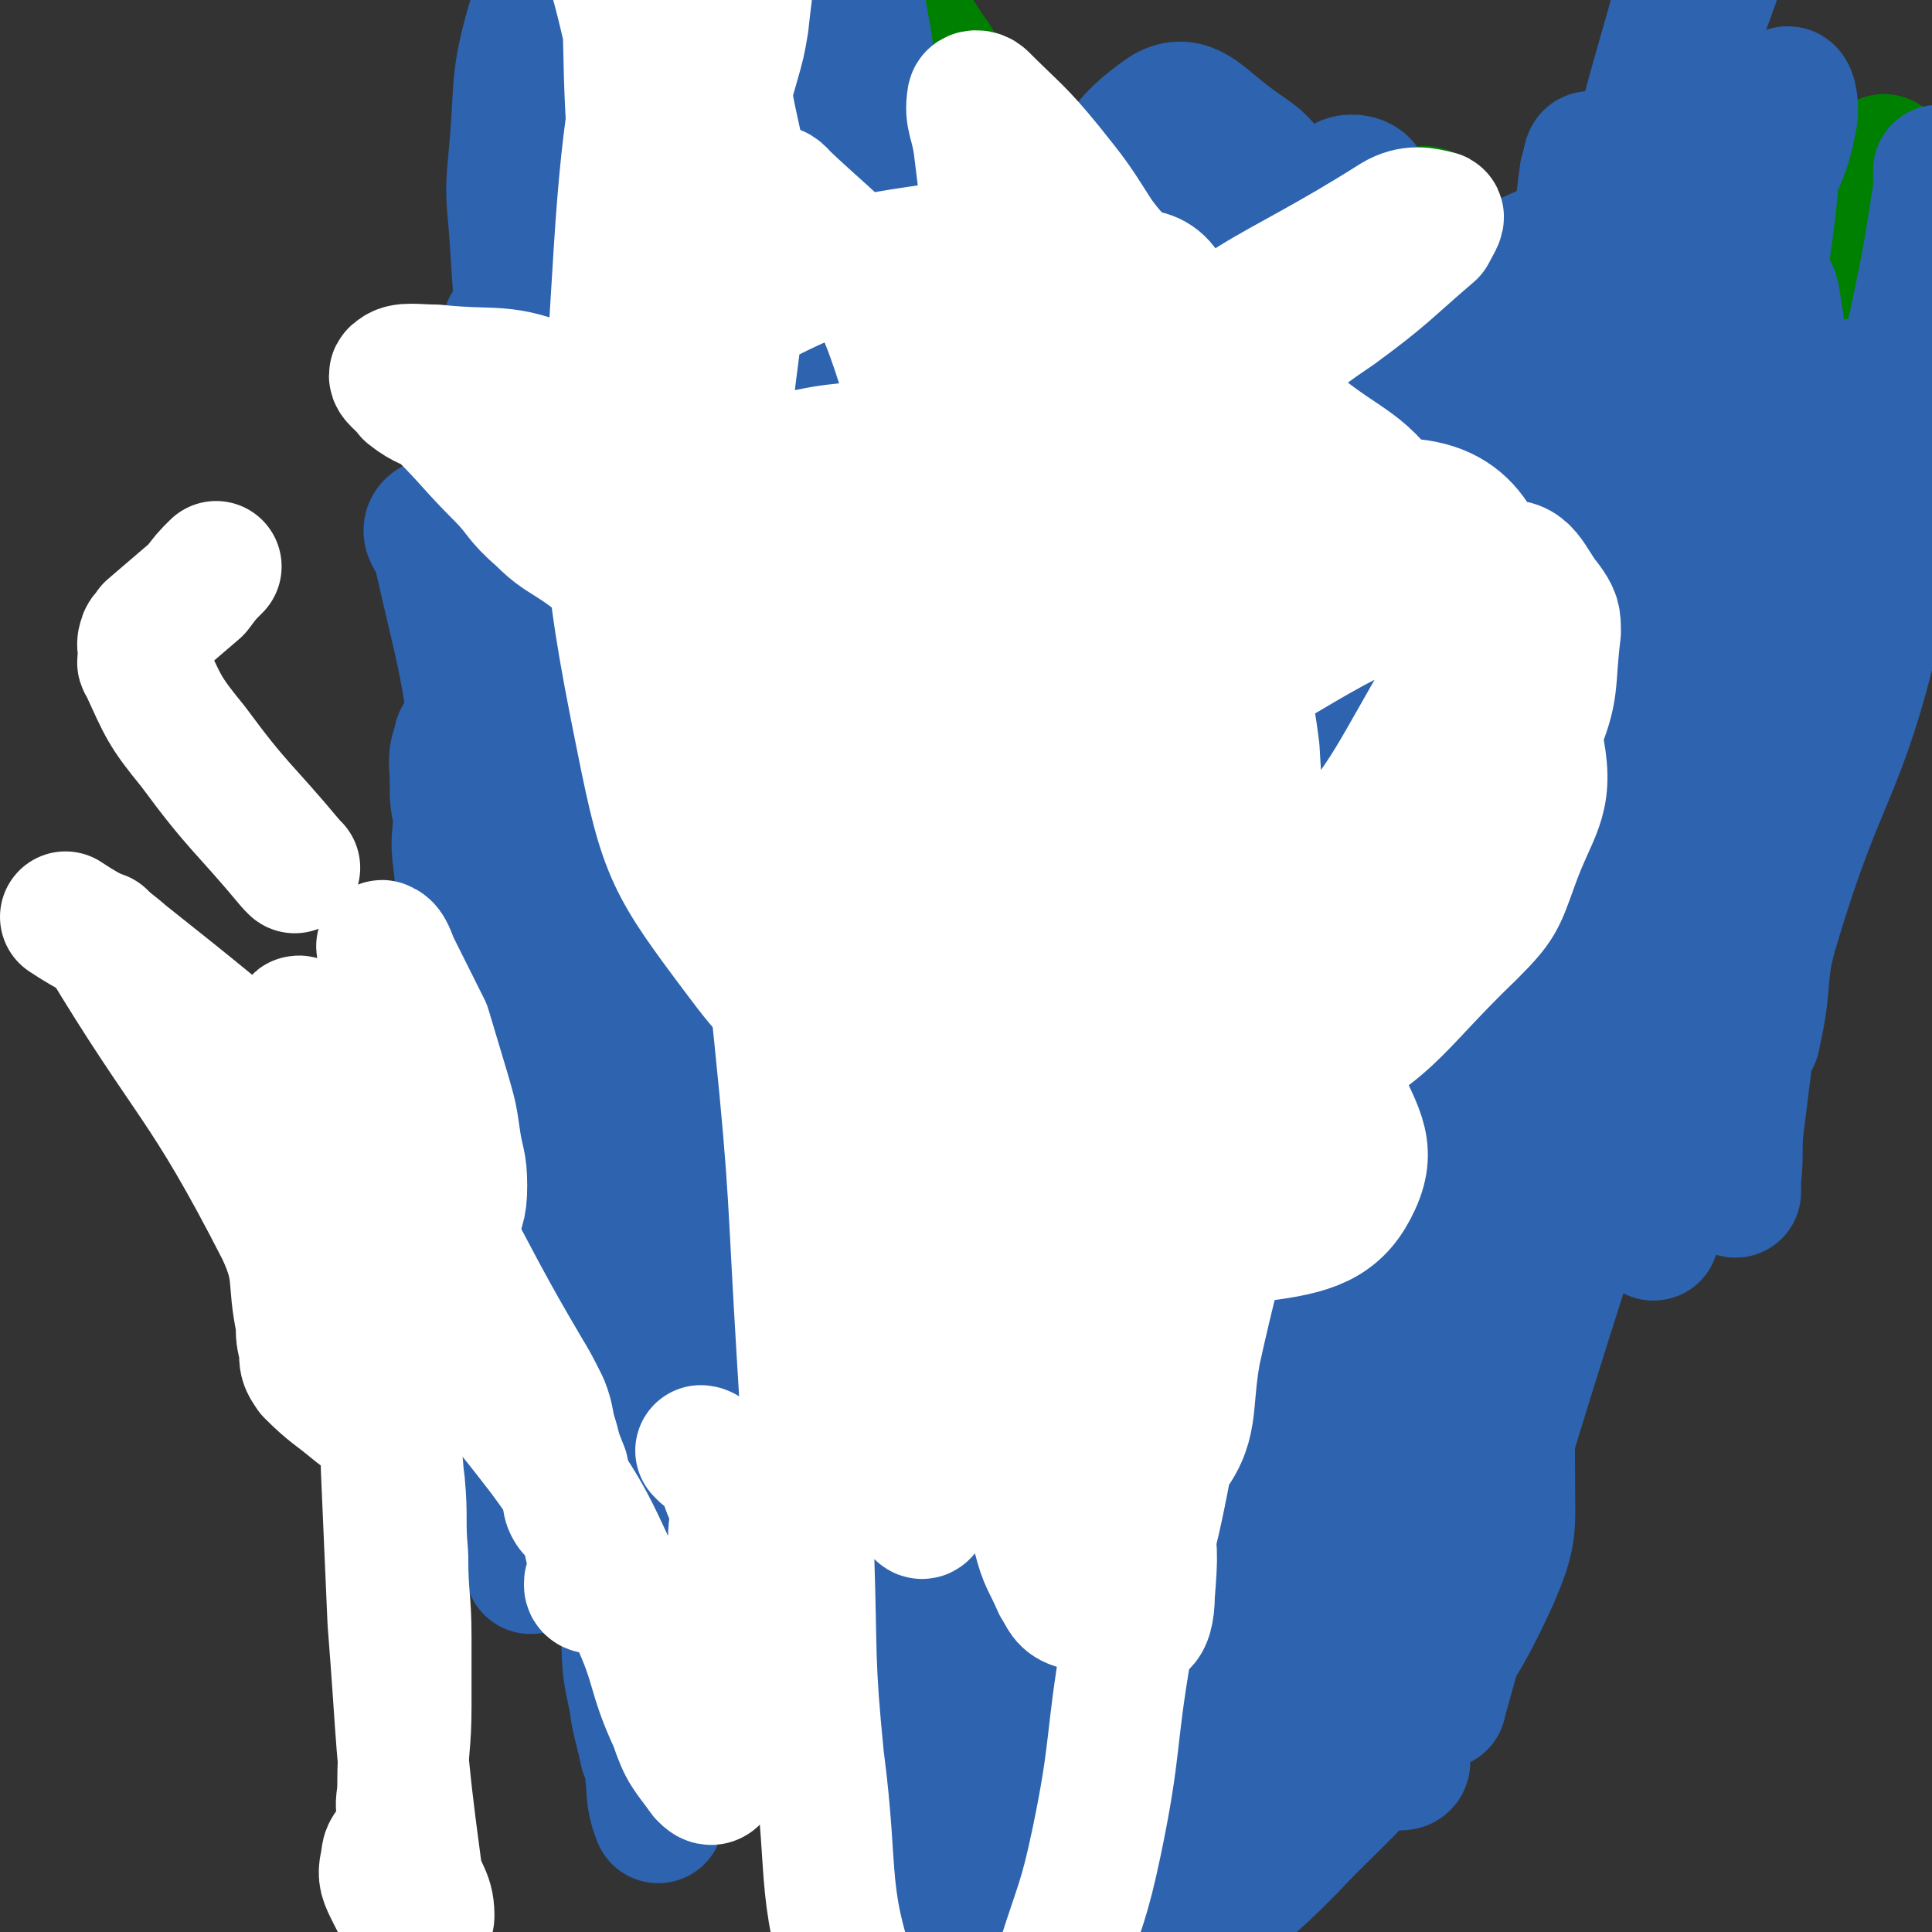
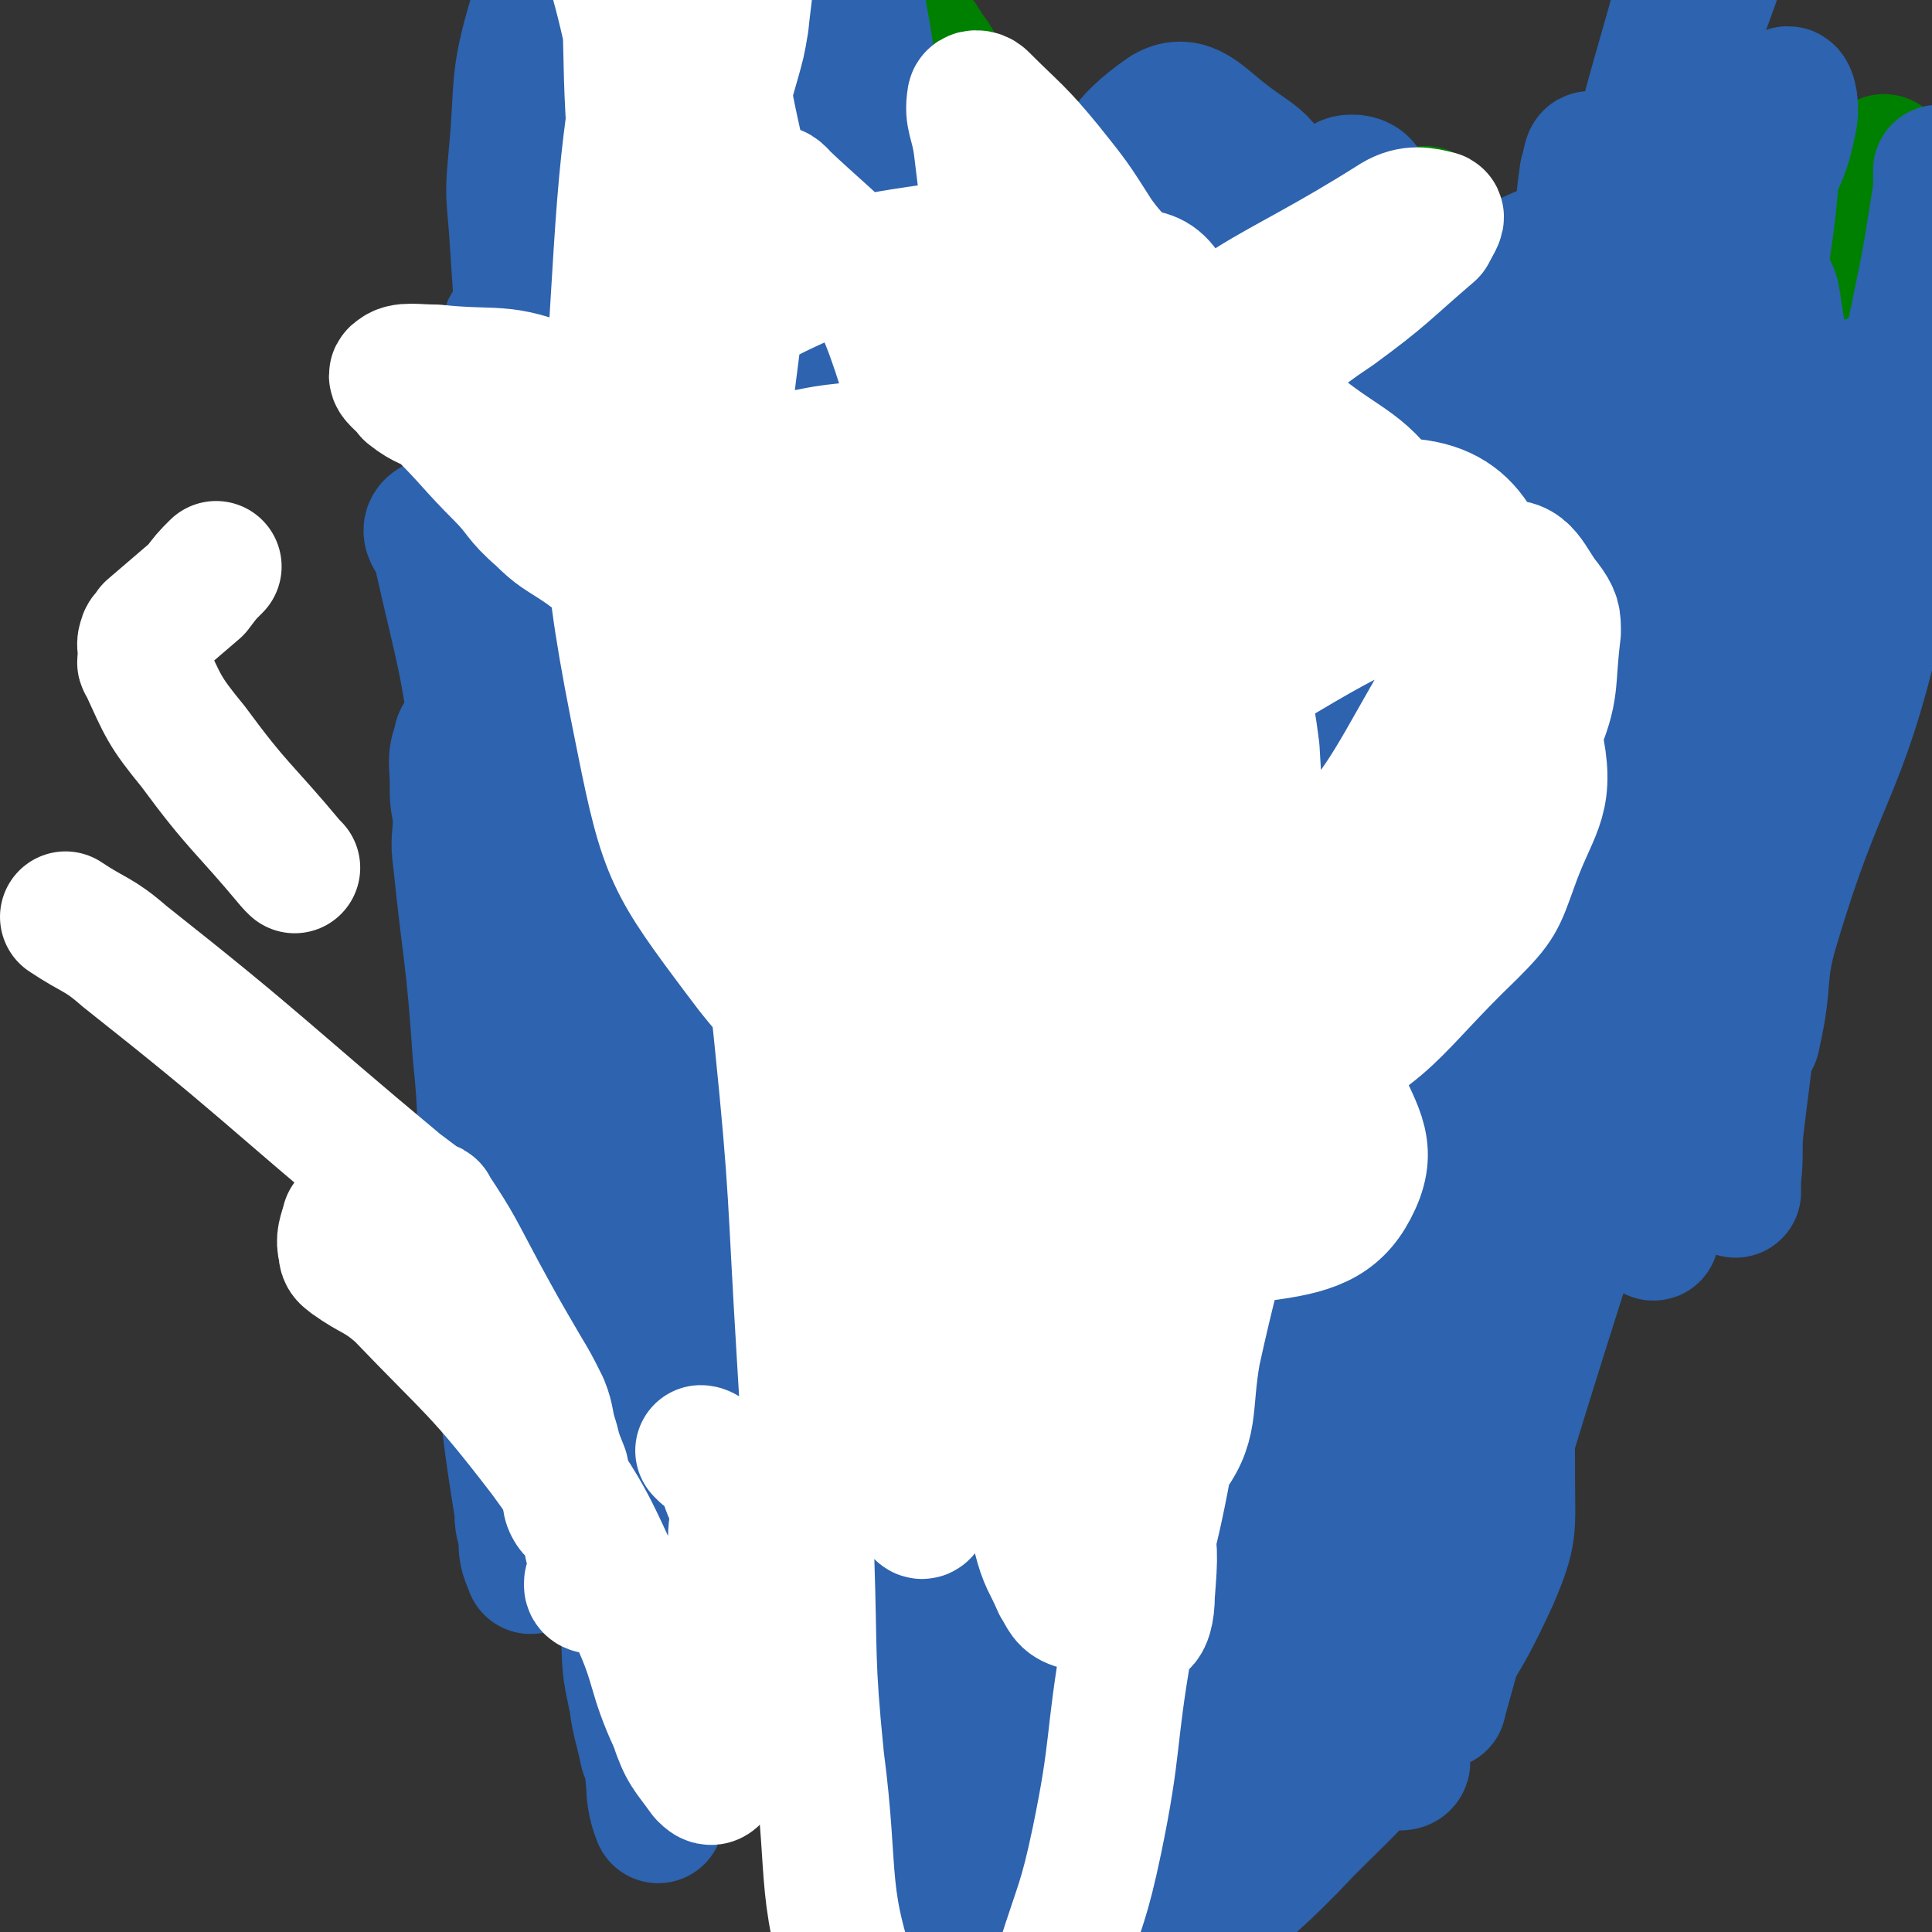
<svg xmlns="http://www.w3.org/2000/svg" viewBox="0 0 590 590" version="1.1">
  <rect x="0" y="0" width="590" height="590" fill="#333333" stroke="none" />
  <g fill="none" stroke="#008000" stroke-width="40" stroke-linecap="round" stroke-linejoin="round">
    <path d="M329,309c0,0 -1,0 -1,-1 3,-13 3,-13 7,-26 4,-15 5,-15 9,-29 4,-17 5,-17 8,-35 3,-10 3,-10 4,-21 0,-10 0,-10 -1,-20 0,-8 0,-8 -1,-16 -1,-7 -1,-7 -2,-13 -1,-4 -2,-4 -3,-7 0,-1 -1,-3 -1,-2 -1,2 -1,3 -2,7 0,8 1,8 1,16 0,20 0,20 -1,39 -1,17 -1,17 -3,34 -2,22 -2,22 -4,45 -4,28 -3,28 -7,57 -3,27 -4,27 -8,54 -1,12 -1,12 -2,25 -1,18 -2,18 -1,36 0,11 0,11 2,22 1,3 1,8 2,6 5,-21 3,-26 9,-52 12,-55 11,-56 28,-110 16,-51 21,-49 37,-100 6,-22 4,-22 6,-45 1,-5 1,-5 -1,-11 -1,-4 -1,-7 -3,-8 -1,0 -2,2 -2,4 -5,49 -4,50 -8,99 -5,47 -7,47 -11,95 -1,21 0,21 1,43 0,6 0,7 2,13 2,6 5,16 6,11 7,-22 4,-32 9,-65 10,-71 10,-71 21,-141 9,-51 12,-51 20,-102 1,-6 1,-7 -2,-13 -2,-6 -5,-15 -9,-11 -20,20 -23,28 -40,60 -19,35 -19,37 -31,73 -1,4 3,4 5,8 9,20 10,20 17,41 7,19 7,19 12,39 2,9 1,9 2,18 0,1 0,2 0,2 2,-11 0,-13 3,-26 10,-50 10,-50 22,-100 11,-47 16,-46 25,-94 3,-18 0,-19 -2,-37 -1,-4 -2,-4 -5,-6 -1,-1 -2,0 -2,1 0,9 2,9 2,18 0,53 0,53 -1,106 -1,47 -1,47 -3,94 -2,38 -2,38 -4,76 -2,19 -2,19 -4,38 -1,6 0,6 -1,11 0,4 -1,9 -1,9 0,-1 1,-6 2,-11 9,-64 10,-64 19,-128 3,-24 4,-24 6,-47 4,-28 7,-28 6,-55 0,-14 -2,-14 -7,-27 -1,-2 -3,-4 -4,-3 -2,0 -2,2 -2,5 -4,27 -3,27 -8,54 -7,45 -8,45 -15,90 -2,18 -3,18 -3,35 0,6 2,6 4,12 1,0 1,2 1,1 1,-7 1,-8 2,-16 6,-47 0,-49 13,-94 22,-75 29,-73 56,-146 3,-9 3,-9 5,-17 2,-6 3,-7 2,-13 0,-2 -2,-6 -3,-4 -18,31 -23,33 -36,70 -11,36 -7,38 -12,75 -3,17 -2,17 -4,33 -6,53 -6,53 -13,106 -1,11 -1,11 -3,23 -4,18 -6,18 -9,36 -2,10 0,12 -1,21 0,1 -1,-1 -1,-1 11,-61 9,-61 22,-121 9,-39 11,-39 22,-78 6,-18 6,-18 11,-37 1,-4 0,-4 0,-9 0,-2 0,-4 -1,-5 0,-1 -1,0 -1,1 0,10 1,10 0,19 -1,30 0,30 -2,59 -3,44 -6,44 -8,89 -1,15 0,16 2,31 1,4 1,4 2,7 0,1 0,3 0,3 1,-2 1,-4 1,-7 4,-29 1,-29 7,-58 11,-50 12,-50 26,-100 10,-36 13,-35 23,-71 1,-3 1,-3 0,-6 0,0 0,-1 -1,-1 -2,1 -3,1 -4,3 -3,5 -4,5 -6,11 -9,34 -8,34 -15,68 -6,29 -6,29 -11,58 -2,6 -2,6 -2,12 1,6 1,6 3,12 0,0 1,1 1,0 0,-4 -1,-5 0,-10 3,-16 3,-16 7,-32 9,-36 10,-36 19,-72 3,-10 3,-10 5,-21 0,-3 0,-3 1,-7 0,0 0,-1 0,-1 1,0 2,0 3,2 0,2 -1,2 -2,4 -4,9 -6,8 -10,17 -3,8 -3,8 -4,17 -1,6 0,6 0,12 0,4 1,9 2,8 1,-1 1,-5 3,-11 4,-13 5,-13 9,-27 9,-31 10,-31 18,-63 4,-14 4,-15 6,-30 1,-5 0,-9 0,-10 0,-1 0,3 -1,5 -2,3 -3,3 -5,5 -2,4 -2,4 -4,8 -2,3 -2,3 -5,7 -2,5 -3,5 -4,10 -2,7 -2,7 -3,15 -1,10 -1,10 -3,20 -2,12 -4,12 -6,23 -1,8 -1,9 -1,17 -1,5 -1,5 -1,11 0,4 0,4 1,7 0,2 1,2 1,4 0,1 0,3 0,3 2,-1 3,-3 4,-6 2,-3 1,-3 2,-6 3,-8 2,-8 5,-16 3,-9 4,-8 7,-17 2,-6 2,-6 3,-13 2,-8 3,-8 4,-16 0,-5 0,-5 0,-11 0,-4 0,-4 0,-9 0,-3 -1,-3 -1,-5 0,-3 0,-3 0,-5 0,-1 0,-2 0,-2 -1,1 -1,2 -2,4 -1,3 -2,3 -3,6 -2,4 -1,5 -3,9 -3,6 -4,5 -7,11 -3,7 -3,7 -5,14 -2,7 -3,7 -4,13 -1,6 0,6 -1,12 -2,6 -3,5 -3,11 0,3 1,3 1,7 0,2 0,2 0,5 0,1 0,2 0,1 3,-3 4,-4 6,-9 8,-19 7,-20 14,-39 6,-19 5,-20 13,-38 7,-17 9,-17 18,-32 4,-6 5,-5 8,-11 3,-4 2,-5 4,-10 2,-3 1,-3 3,-5 0,-1 1,-3 0,-2 -3,7 -4,8 -7,16 -12,24 -14,23 -23,48 -8,27 -6,27 -11,55 -3,13 -4,13 -6,26 -2,12 -1,12 -3,25 -2,17 -3,17 -5,34 -1,6 0,7 0,13 0,0 0,-1 0,-1 0,-4 0,-4 0,-9 2,-7 2,-7 4,-15 4,-24 4,-24 9,-48 4,-21 6,-21 9,-43 2,-13 1,-14 0,-27 0,-2 -1,-4 -1,-4 -1,1 0,3 -1,5 -1,6 -2,6 -4,11 -6,18 -6,18 -12,37 -7,21 -8,21 -14,42 -5,17 -4,17 -8,34 0,2 0,4 0,4 0,-2 1,-4 1,-8 5,-31 4,-31 9,-61 4,-18 6,-18 9,-36 1,-10 1,-10 0,-20 0,-2 -1,-5 -1,-4 -2,3 -2,6 -4,13 -3,7 -3,6 -5,14 -21,60 -20,61 -41,121 -14,38 -15,37 -28,74 -12,31 -12,33 -22,62 0,1 1,-2 1,-2 1,0 0,1 0,3 0,1 0,2 0,2 0,-2 0,-3 0,-5 2,-26 1,-26 5,-51 10,-53 15,-53 22,-106 3,-18 2,-19 -2,-36 -1,-7 -3,-8 -8,-13 0,-1 -2,-1 -2,0 -2,2 -1,3 -2,6 0,4 0,4 -1,8 -1,22 1,22 -3,44 -9,61 -11,61 -21,121 -5,29 -6,29 -7,57 -1,9 2,16 4,18 1,1 1,-6 2,-11 1,-14 0,-14 1,-28 2,-22 2,-22 6,-44 3,-23 4,-23 9,-45 4,-22 4,-22 8,-45 4,-21 5,-21 8,-43 2,-11 2,-11 3,-22 0,-16 2,-17 -1,-33 -3,-11 -4,-12 -11,-22 -2,-3 -5,-4 -8,-2 -3,2 -3,4 -5,9 -8,32 -7,32 -15,65 -8,38 -7,39 -17,77 -6,25 -7,25 -14,51 -8,24 -8,24 -16,48 -2,7 -3,7 -4,14 -4,15 -3,16 -5,32 -1,5 0,11 -1,10 0,0 -1,-6 -2,-13 -2,-13 -2,-13 -2,-26 -2,-44 0,-44 -2,-87 -3,-48 -2,-49 -8,-96 -1,-9 -3,-9 -7,-17 -3,-5 -3,-6 -7,-9 -3,-2 -6,-2 -9,0 -3,3 -2,5 -2,10 2,22 4,22 6,44 3,33 2,33 4,66 3,26 3,26 6,53 0,9 0,13 1,17 1,2 1,-3 1,-6 2,-41 -1,-41 2,-82 6,-69 7,-69 16,-137 1,-14 2,-14 4,-27 1,-7 2,-7 1,-14 0,-7 -1,-11 -3,-15 0,-1 1,2 0,4 -33,149 -34,149 -66,298 -2,5 -2,6 0,11 1,4 1,6 5,8 2,2 3,1 5,0 4,-2 6,-1 8,-4 5,-10 5,-12 8,-23 7,-37 5,-38 12,-75 9,-43 10,-43 21,-85 7,-31 10,-31 15,-61 1,-5 -2,-5 -4,-10 -3,-11 -2,-15 -8,-21 -1,-2 -4,1 -5,4 -2,4 -2,4 -2,9 2,26 3,26 5,53 2,31 1,31 3,62 1,19 0,19 3,37 1,12 3,17 6,23 1,2 1,-3 0,-7 0,-4 -2,-4 -2,-8 -1,-25 -1,-25 0,-51 0,-34 2,-34 3,-69 2,-30 3,-30 3,-60 0,-5 0,-5 -2,-9 -1,-3 -3,-6 -5,-5 -1,1 0,4 -1,8 0,3 0,3 0,6 0,5 1,5 0,10 0,20 -1,20 -2,40 0,15 0,15 0,30 1,8 0,12 1,16 1,1 2,-2 2,-5 1,-23 0,-23 0,-46 1,-33 3,-33 3,-65 0,-31 1,-31 -3,-61 -1,-4 -3,-3 -6,-6 -1,0 -1,-1 -1,-1 -1,3 0,4 0,7 2,19 2,19 4,37 2,18 3,18 5,35 3,23 4,23 5,47 2,36 -1,36 -1,73 0,12 1,12 2,24 0,2 0,2 0,4 1,2 1,5 2,4 2,-5 3,-7 3,-14 3,-20 1,-21 3,-41 2,-31 4,-31 5,-61 1,-32 2,-33 -1,-65 -1,-8 -2,-8 -6,-16 0,-1 -2,-1 -2,-1 -1,4 -1,5 -1,10 1,14 2,14 2,27 1,22 0,22 1,44 0,35 1,35 2,71 1,15 0,15 0,30 0,6 1,6 0,11 0,5 0,5 -1,10 0,0 0,2 0,1 1,-13 0,-14 1,-29 2,-24 5,-24 6,-49 1,-20 1,-20 -1,-40 -2,-11 -4,-16 -7,-21 0,-2 1,3 1,6 1,3 0,3 2,6 4,9 4,9 8,18 6,11 6,11 12,23 5,9 4,9 9,19 2,5 1,5 3,10 " />
    <path d="M440,357c0,0 -1,0 -1,-1 -4,-8 -4,-8 -7,-17 -3,-8 -2,-8 -5,-17 -2,-10 -2,-10 -4,-20 -3,-13 -3,-13 -7,-25 -1,-4 -2,-4 -3,-7 -3,-3 -2,-4 -5,-6 -2,-1 -3,-1 -5,-1 -5,0 -5,-1 -9,1 -6,2 -7,2 -11,7 -11,13 -11,13 -19,28 -9,18 -10,18 -16,38 -7,22 -6,23 -11,46 -3,13 -3,13 -6,27 -9,39 -7,40 -19,77 -3,13 -3,16 -11,25 -4,4 -9,5 -12,1 -13,-18 -13,-22 -21,-46 -8,-27 -7,-28 -10,-56 -7,-75 -5,-75 -10,-151 -1,-21 2,-22 -2,-43 -4,-23 -3,-25 -13,-45 -4,-7 -8,-6 -15,-9 -2,-1 -5,-1 -4,1 2,12 5,13 8,27 10,33 15,32 18,66 7,72 4,73 4,147 0,12 -2,12 -4,25 -1,7 -1,7 -2,15 -1,11 -4,17 -1,21 2,3 7,-2 10,-7 13,-27 14,-28 22,-57 25,-86 22,-87 45,-173 12,-48 18,-48 25,-96 4,-24 1,-25 -4,-49 -1,-7 -3,-7 -8,-11 -7,-5 -9,-6 -16,-7 -2,0 -3,2 -3,5 1,13 3,13 6,26 5,36 9,36 10,73 2,78 0,79 -5,157 -2,22 -3,22 -8,43 -5,22 -7,23 -12,43 0,1 2,0 3,-1 9,-21 13,-20 17,-43 8,-49 8,-50 8,-100 0,-78 -1,-78 -9,-155 -3,-22 -5,-22 -11,-43 -8,-22 -9,-21 -18,-42 -2,-7 -2,-8 -6,-13 -2,-4 -5,-7 -6,-6 -1,0 2,4 3,8 10,31 10,31 20,62 8,26 9,26 16,53 4,16 4,16 5,33 3,28 3,28 3,56 0,29 0,29 -3,58 0,6 -1,12 -3,12 -2,-1 -3,-7 -5,-15 -3,-23 -2,-23 -5,-47 -3,-30 -3,-30 -7,-61 -4,-33 -3,-33 -8,-66 0,-2 0,-3 -1,-4 0,0 -1,1 0,1 1,9 1,9 2,18 8,36 10,36 15,72 6,36 5,36 7,72 2,30 0,30 0,60 0,10 0,10 0,19 1,12 0,12 1,24 0,2 1,5 2,3 2,-15 3,-18 4,-36 3,-30 5,-30 3,-60 -2,-48 -3,-49 -12,-97 -3,-16 -5,-16 -11,-31 -2,-6 -4,-9 -6,-10 -1,-1 -1,2 -1,5 1,11 2,11 3,22 5,40 8,39 11,79 3,39 2,39 0,78 -1,17 -2,17 -6,34 -3,13 -3,13 -7,26 -3,13 -5,28 -7,27 -2,-1 -3,-16 -1,-31 8,-52 11,-51 20,-103 13,-83 17,-84 24,-167 1,-11 -2,-12 -7,-21 -4,-5 -7,-9 -11,-8 -3,1 -3,5 -4,11 -2,21 -3,21 -2,42 0,49 4,49 4,97 1,28 -1,28 -4,56 -2,16 -3,16 -5,33 0,5 -1,5 -1,9 1,2 2,5 2,4 2,-4 2,-7 3,-15 2,-26 4,-26 2,-52 -3,-27 -5,-27 -12,-53 -8,-28 -9,-27 -18,-55 -1,-4 -3,-8 -3,-7 0,0 1,4 2,9 1,7 1,7 2,14 4,21 5,21 9,42 3,17 3,17 6,34 1,11 1,11 3,21 1,8 0,12 1,16 1,1 3,-3 3,-5 -1,-12 -3,-12 -5,-24 -5,-26 -4,-26 -10,-52 -6,-29 -6,-29 -14,-58 -3,-15 -3,-16 -7,-29 -1,-1 -1,1 -1,1 -1,5 -2,5 -1,9 0,30 2,30 2,59 1,42 -1,42 -1,84 0,43 -1,43 0,85 0,5 0,5 1,9 1,1 2,3 3,2 3,-2 5,-3 5,-8 -3,-29 -5,-30 -10,-60 -7,-38 -10,-38 -13,-76 -3,-30 0,-30 1,-60 0,-12 0,-12 1,-23 1,-9 0,-11 2,-19 0,-1 0,1 1,2 1,7 0,7 1,13 1,18 1,18 2,35 1,45 -1,45 0,90 0,11 0,11 2,23 0,3 0,6 1,6 1,0 1,-3 2,-7 0,-5 0,-5 0,-10 0,-12 0,-12 0,-24 0,-37 0,-37 0,-73 -1,-32 0,-32 -2,-64 -1,-19 -3,-18 -5,-37 0,-3 -1,-6 0,-5 0,1 1,4 2,9 1,5 1,5 3,10 1,6 2,6 2,13 4,27 3,27 5,54 2,23 1,23 3,47 1,15 2,19 4,30 0,2 1,-2 1,-4 0,-5 -1,-5 -1,-9 -1,-35 -2,-35 -1,-71 1,-39 3,-39 5,-78 1,-13 2,-13 1,-27 -2,-14 -2,-15 -6,-29 -1,-1 -3,-3 -3,-2 -2,7 -2,9 -1,18 1,23 1,23 4,47 2,26 3,26 5,52 2,38 2,38 2,76 0,18 -1,18 -2,36 -1,10 -1,10 -1,21 -1,1 0,3 0,2 -1,-6 -2,-8 -2,-17 0,-41 5,-41 2,-81 -4,-43 -7,-44 -17,-86 -2,-7 -4,-7 -8,-12 -3,-5 -4,-5 -7,-8 -1,0 -1,0 -1,0 3,8 4,8 6,15 4,13 4,13 5,26 3,20 1,20 3,39 1,30 2,30 4,59 0,14 0,15 1,29 0,16 1,16 0,32 -1,4 -1,6 -3,7 -1,1 -3,-2 -3,-5 -9,-33 -7,-34 -15,-67 -4,-17 -4,-17 -9,-34 -2,-7 -2,-7 -6,-14 -3,-4 -5,-7 -7,-8 -2,0 -3,3 -2,7 9,27 11,27 22,54 8,20 10,19 16,40 7,26 4,26 8,53 1,9 1,9 3,18 0,1 0,3 0,2 1,-10 1,-11 1,-23 0,-21 0,-21 -2,-41 -3,-23 -3,-23 -8,-46 -5,-23 -4,-23 -10,-47 -1,-4 -3,-8 -4,-7 -1,1 -1,5 0,11 2,17 3,17 6,34 3,18 2,18 7,37 3,11 5,18 8,22 1,2 -1,-5 -1,-10 -2,-13 -2,-13 -4,-27 -5,-33 -2,-33 -10,-65 -6,-23 -7,-23 -18,-44 -4,-9 -5,-9 -11,-17 -1,-1 -2,-2 -2,-2 0,1 0,3 1,5 2,8 2,7 5,15 4,11 3,12 8,23 7,20 7,20 14,39 3,8 3,9 5,17 0,2 0,5 0,4 -2,-3 -3,-5 -5,-11 -2,-14 0,-15 -3,-29 -2,-14 -1,-15 -6,-29 -2,-8 -4,-8 -8,-16 0,-1 -1,-1 -1,-1 1,7 2,8 4,15 3,9 3,9 5,18 4,13 4,13 7,26 3,11 3,11 6,22 0,1 1,2 1,2 2,-5 2,-6 3,-12 1,-15 2,-16 0,-31 -4,-27 -5,-28 -13,-54 -2,-6 -5,-10 -7,-10 -1,-1 0,4 0,8 2,14 2,14 5,28 5,18 6,18 10,36 4,13 4,13 7,27 2,9 2,10 3,19 0,1 -2,0 -2,-1 -4,-14 -3,-15 -6,-30 -6,-31 -4,-31 -11,-62 -6,-22 -6,-22 -15,-42 -5,-9 -7,-9 -13,-16 -1,-1 -2,0 -2,2 0,6 0,6 2,13 4,22 3,22 9,44 8,34 10,34 20,68 5,21 6,21 11,42 2,10 1,11 2,21 0,2 0,4 0,4 -1,1 -2,0 -2,-1 -6,-30 -3,-31 -10,-61 -4,-21 -6,-21 -12,-40 -2,-5 -1,-5 -4,-10 -2,-3 -4,-7 -4,-6 -1,1 0,6 1,11 5,21 6,20 11,41 13,57 16,57 26,115 8,48 5,49 10,98 4,50 3,50 8,101 1,12 2,12 3,25 3,17 3,17 6,34 4,20 3,21 9,40 3,8 5,12 8,14 2,1 3,-4 3,-8 3,-26 6,-26 3,-52 -5,-60 -4,-62 -19,-119 -5,-22 -9,-22 -22,-40 -6,-9 -9,-7 -17,-13 -2,-1 -3,-2 -3,-1 -1,1 0,3 1,6 3,7 3,7 7,14 8,16 10,15 17,32 11,27 8,29 20,56 2,6 5,13 9,10 8,-6 12,-13 14,-29 7,-43 8,-44 4,-88 -4,-48 -4,-50 -20,-96 -11,-31 -15,-31 -35,-56 -10,-13 -13,-12 -26,-21 -5,-3 -7,-4 -12,-2 -30,11 -36,8 -58,29 -14,13 -10,19 -13,39 -2,14 -1,15 3,30 10,48 9,48 26,95 12,35 13,35 31,68 8,15 9,15 21,27 22,23 20,31 46,42 16,7 21,3 37,-5 20,-10 26,-12 33,-32 14,-38 12,-44 8,-86 -3,-25 -6,-28 -21,-49 -11,-14 -14,-13 -29,-21 -6,-3 -11,-7 -14,-2 -6,9 -4,15 -3,30 4,29 4,30 13,57 9,27 9,29 24,51 8,10 14,14 22,14 6,-1 5,-9 6,-17 6,-60 10,-61 8,-120 -1,-41 -4,-42 -15,-82 -2,-10 -5,-9 -11,-18 -14,-17 -12,-20 -29,-32 -9,-7 -12,-4 -23,-4 -4,0 -8,0 -7,4 1,17 4,19 10,37 8,27 8,27 18,53 10,28 8,29 21,55 11,21 11,23 27,40 5,6 9,9 14,6 9,-6 12,-12 13,-26 0,-23 -2,-25 -11,-48 -9,-27 -11,-27 -26,-51 -6,-11 -7,-10 -16,-18 -8,-7 -8,-7 -17,-12 -16,-9 -15,-12 -32,-16 -15,-4 -20,-5 -31,1 -7,4 -7,9 -6,19 0,24 3,24 7,48 3,15 4,15 6,29 2,6 2,7 3,13 0,3 -1,8 -2,6 -3,-3 -5,-7 -6,-16 -4,-32 0,-32 -3,-65 -5,-47 -4,-48 -12,-94 -2,-9 -3,-9 -8,-16 -2,-4 -3,-6 -7,-6 -3,-1 -5,0 -5,3 -2,34 -1,35 2,70 2,34 2,34 8,66 5,26 9,25 14,50 4,17 3,17 6,34 1,11 1,11 3,22 0,1 0,2 0,2 -3,-21 -3,-23 -6,-45 -5,-38 -5,-38 -10,-75 -5,-35 -4,-36 -11,-71 -4,-17 -4,-18 -11,-34 -2,-5 -3,-4 -7,-8 -1,-3 -2,-7 -2,-6 0,3 0,7 1,13 3,27 3,27 7,53 4,33 4,33 9,66 2,14 3,14 6,27 5,35 6,35 11,71 1,9 0,9 1,18 0,1 0,3 0,2 -4,-15 -5,-17 -8,-35 -8,-51 -9,-51 -15,-102 -5,-48 -2,-49 -7,-97 0,-4 -2,-3 -4,-6 0,-2 -1,-4 -1,-4 0,1 0,3 1,6 2,10 3,10 4,20 4,28 1,28 6,56 7,45 9,44 18,88 5,31 5,31 10,62 2,16 2,16 5,31 0,3 0,4 1,6 1,0 2,0 2,-1 1,-6 1,-7 1,-13 -4,-46 -4,-46 -10,-91 -3,-28 -2,-28 -7,-56 -2,-11 -2,-11 -6,-23 -3,-7 -5,-11 -7,-14 0,-2 1,2 2,5 1,3 2,3 2,6 0,8 0,8 0,17 -1,17 -1,17 -1,34 0,41 1,41 1,82 0,12 -1,12 -1,23 0,2 -1,4 0,3 0,-3 2,-5 2,-10 -7,-55 -10,-55 -18,-111 -5,-39 -2,-40 -9,-78 -3,-15 -5,-15 -11,-28 -1,-3 -1,-3 -3,-6 -1,0 -3,-2 -3,-1 -1,3 0,5 1,9 4,33 3,33 8,67 5,33 6,33 11,67 4,28 3,28 7,57 2,14 2,14 6,29 9,35 8,36 20,70 1,3 3,2 6,3 1,0 2,-1 1,-2 0,-11 -1,-11 -3,-22 -15,-66 -17,-66 -31,-132 -9,-45 -6,-46 -16,-91 -5,-20 -6,-20 -15,-38 -2,-4 -2,-4 -6,-6 -2,-1 -4,-3 -5,-1 -2,5 -2,7 -1,13 6,61 7,61 15,122 6,50 2,51 13,100 6,24 7,24 19,46 3,5 4,5 9,7 5,2 8,3 12,0 3,-2 2,-5 1,-10 -6,-57 -10,-57 -16,-114 -3,-35 -4,-35 -3,-70 2,-69 3,-69 9,-138 1,-12 4,-16 5,-24 0,-2 -3,2 -3,4 1,28 1,28 3,56 4,49 4,49 9,98 5,47 7,46 11,93 4,56 2,56 5,112 0,12 0,12 2,25 0,4 -1,8 1,8 1,0 4,-4 5,-9 4,-20 5,-21 6,-42 0,-23 -1,-24 -5,-47 -2,-11 -3,-13 -6,-21 0,-2 0,2 1,3 3,3 4,3 8,5 " />
  </g>
  <g fill="none" stroke="#2D63AF" stroke-width="40" stroke-linecap="round" stroke-linejoin="round">
    <path d="M422,198c0,0 -1,-1 -1,-1 -8,3 -8,2 -15,6 -5,3 -5,3 -9,7 -3,4 -3,4 -6,8 -4,8 -4,8 -7,17 -6,16 -8,16 -11,33 -7,44 -5,45 -11,90 -5,42 -4,42 -9,83 -6,48 -8,54 -13,97 0,2 1,-3 3,-6 1,-1 1,-1 2,-3 1,-11 2,-11 2,-22 0,-45 -1,-45 -1,-89 -1,-58 0,-58 -3,-117 -2,-49 -1,-49 -7,-98 -1,-11 -2,-11 -6,-22 -4,-10 -4,-11 -9,-20 -5,-8 -10,-12 -13,-13 -1,-1 2,4 4,8 6,15 7,15 12,30 8,30 7,30 12,61 7,39 7,39 11,79 4,46 1,46 4,93 0,6 1,6 2,12 1,3 1,5 2,5 1,1 1,-1 1,-3 1,-2 0,-2 0,-5 -1,-27 -1,-27 -1,-55 -1,-14 0,-14 0,-28 0,-3 0,-7 0,-6 2,4 4,8 5,16 4,22 3,22 7,44 3,19 4,19 7,38 2,15 4,15 4,29 1,27 0,27 -3,54 -2,10 -3,10 -6,20 -1,3 -2,3 -3,4 -1,0 -1,0 -2,-1 -1,0 -1,0 -2,0 -5,4 -5,5 -10,9 -5,4 -5,4 -9,7 -2,0 -2,0 -3,0 -2,1 -2,1 -3,2 -1,0 -1,1 -2,1 -1,-1 0,-2 -1,-3 -2,-1 -2,-1 -5,-1 -1,-1 -1,-1 -3,-1 -2,0 -2,0 -4,0 -4,0 -4,0 -7,0 -2,0 -2,0 -3,0 -1,1 -2,1 -2,2 0,1 1,1 2,3 1,1 2,1 2,2 0,1 -1,1 -2,1 -1,1 -1,0 -3,0 -1,0 -2,1 -2,0 -1,0 0,-1 0,-2 1,0 2,0 3,0 1,1 2,1 2,1 0,0 -2,0 -3,-1 -1,-1 -1,-1 -3,-2 -2,0 -2,0 -4,-1 -3,0 -3,0 -6,-1 -5,-1 -5,-1 -9,-2 -3,0 -3,0 -7,0 -3,0 -3,0 -7,-1 -3,0 -3,0 -6,0 -2,0 -2,0 -5,-1 -2,0 -2,0 -4,-1 0,0 -1,-1 -1,-1 1,1 1,2 3,2 1,1 1,1 2,1 2,2 2,2 4,5 2,2 2,3 5,5 3,3 3,3 7,6 3,4 3,4 6,8 4,4 4,4 8,7 6,5 6,5 12,10 6,3 5,3 11,6 5,3 5,3 10,5 5,1 5,1 9,3 2,1 2,0 4,1 2,1 2,1 3,2 2,0 2,0 3,0 1,0 1,1 1,1 1,-1 0,-2 1,-3 1,-2 2,-2 4,-4 3,-3 3,-3 6,-7 6,-6 6,-6 12,-12 15,-15 16,-14 31,-30 15,-15 16,-15 29,-32 15,-22 17,-21 28,-45 6,-14 5,-15 5,-30 0,-39 -1,-40 -6,-78 -4,-32 -6,-32 -13,-63 -8,-31 -8,-31 -18,-61 -4,-16 -5,-15 -11,-30 -3,-8 -3,-8 -7,-15 -7,-11 -7,-12 -15,-22 -2,-2 -5,-3 -6,-1 0,10 3,13 4,27 4,31 7,31 6,62 -1,71 -6,71 -11,143 0,6 0,6 0,12 0,2 0,5 0,5 1,0 2,-3 2,-6 2,-36 0,-36 2,-71 5,-63 8,-63 14,-126 4,-44 6,-44 7,-88 1,-18 0,-19 -3,-37 -1,-8 -1,-9 -6,-14 -6,-7 -11,-15 -16,-11 -11,8 -14,16 -16,34 -5,40 1,41 2,83 1,50 3,50 3,100 0,51 -1,51 -3,101 -1,4 -1,4 -2,8 0,2 -1,6 -1,4 2,-11 3,-15 6,-29 8,-62 13,-62 16,-124 5,-97 6,-100 0,-195 -1,-11 -5,-11 -14,-18 -8,-6 -12,-12 -19,-8 -13,9 -18,16 -20,36 -5,59 -3,61 5,121 4,31 10,29 20,59 4,15 4,15 8,30 1,3 2,4 1,7 0,2 -1,4 -3,3 -6,-6 -8,-7 -12,-16 -14,-30 -15,-30 -25,-62 -9,-32 -5,-33 -12,-66 -1,-3 -1,-5 -3,-5 -2,-1 -3,0 -5,2 -2,2 -2,2 -4,5 " />
    <path d="M218,376c0,0 -1,-2 -1,-1 1,5 0,8 3,13 1,2 2,2 6,3 6,0 7,-1 13,-1 8,-1 9,1 16,0 1,-1 0,-3 1,-5 5,-19 3,-20 10,-39 21,-63 24,-62 44,-124 11,-35 13,-35 18,-71 5,-30 7,-32 3,-61 -2,-13 -7,-12 -15,-22 -2,-3 -3,-2 -7,-2 -1,0 -3,0 -3,2 2,5 5,5 7,12 12,47 12,47 21,95 8,42 7,43 12,86 5,34 3,34 7,68 2,10 3,10 5,19 2,7 1,7 4,13 1,3 3,8 4,6 2,-10 1,-15 1,-30 1,-47 1,-47 0,-93 0,-50 3,-51 -3,-100 -3,-26 -5,-27 -16,-50 -2,-6 -4,-5 -9,-8 -5,-2 -8,-5 -10,-3 -3,4 -2,8 -2,16 1,29 2,29 2,58 1,42 2,42 1,83 -2,97 -8,98 -7,195 0,18 1,20 9,34 2,4 5,3 9,1 4,-1 5,-2 7,-6 4,-12 3,-13 4,-27 6,-53 5,-53 10,-107 5,-58 9,-58 9,-117 0,-38 0,-39 -8,-76 -2,-11 -3,-13 -12,-21 -11,-9 -15,-18 -28,-14 -31,11 -39,15 -59,44 -36,54 -33,60 -53,122 -5,14 1,15 2,31 2,27 -4,27 2,54 18,78 14,82 46,155 14,32 20,33 47,54 13,9 17,7 33,6 11,0 17,1 22,-10 16,-32 16,-37 20,-75 7,-63 4,-64 2,-128 -2,-63 -2,-63 -11,-126 -3,-24 0,-27 -12,-47 -16,-23 -21,-23 -44,-40 -5,-3 -6,-1 -12,1 -9,2 -12,1 -16,7 -6,12 -3,15 -3,30 -5,74 -6,74 -7,147 -2,60 -3,61 2,121 3,38 5,38 13,76 0,3 2,2 4,4 3,4 3,7 7,8 3,1 6,0 7,-3 13,-43 11,-45 22,-90 17,-72 16,-72 33,-144 9,-36 13,-35 20,-71 10,-58 11,-58 14,-116 1,-18 2,-21 -5,-37 -4,-9 -8,-9 -18,-14 -2,-1 -3,0 -5,2 -15,17 -17,17 -27,37 -13,27 -16,28 -20,58 -7,56 -2,57 -2,114 0,30 1,30 3,60 2,20 2,20 5,40 0,3 0,6 1,5 2,-2 5,-5 5,-11 3,-37 2,-38 2,-75 -1,-47 -2,-47 -5,-93 -1,-16 0,-16 -4,-31 -6,-22 -4,-26 -15,-42 -3,-5 -9,-4 -11,0 -6,10 -4,14 -4,29 2,50 6,50 9,100 1,34 5,34 1,68 -6,52 -11,51 -21,103 -2,8 -2,8 -4,16 0,2 -1,5 -1,5 -1,-1 0,-4 0,-8 5,-69 8,-69 10,-138 0,-40 -3,-40 -6,-80 -2,-31 -1,-31 -5,-61 -1,-9 -2,-10 -6,-18 -3,-6 -7,-12 -8,-11 -2,2 -1,10 1,19 3,18 5,18 9,37 5,29 8,29 8,59 1,72 0,72 -5,144 -1,26 -3,26 -6,52 -1,1 -1,2 0,1 1,-9 2,-10 2,-21 -1,-28 -3,-28 -5,-56 -2,-27 -3,-27 -4,-54 -1,-24 0,-24 0,-47 0,-2 -1,-4 0,-4 1,0 2,2 3,5 3,5 2,5 4,11 3,11 3,11 6,23 1,6 1,6 3,13 0,4 1,9 1,9 -1,1 -2,-3 -3,-7 -1,-18 -1,-18 0,-35 0,-37 2,-37 3,-74 0,-25 2,-26 -2,-50 -3,-11 -6,-11 -13,-20 -1,-2 -2,-3 -2,-2 -2,2 -2,3 -2,7 0,16 0,16 1,32 2,31 2,31 4,61 3,56 1,56 6,111 1,12 1,12 4,23 3,9 3,9 6,17 1,1 1,3 1,2 0,-5 1,-6 1,-12 -1,-30 -1,-31 -2,-61 -2,-35 -2,-35 -6,-70 0,-6 -2,-6 -4,-11 -2,-5 -2,-5 -4,-9 -2,-4 -3,-5 -5,-6 -1,-1 -2,1 -1,2 2,12 3,12 6,25 3,24 4,24 5,48 2,22 1,22 2,43 0,15 1,21 1,29 -1,2 -1,-5 -2,-9 -1,-16 -2,-16 -2,-32 0,-30 2,-30 1,-60 0,-14 0,-14 -2,-27 -1,-4 -3,-6 -4,-7 0,-1 0,2 1,4 3,8 4,7 6,15 3,19 5,19 5,38 2,46 0,46 -1,92 0,6 0,15 1,13 0,-3 1,-12 2,-24 1,-16 1,-16 2,-32 1,-10 2,-10 3,-20 3,-23 3,-23 5,-46 1,-13 2,-13 1,-26 0,-4 -1,-6 -2,-9 0,0 0,2 0,3 1,2 1,2 2,4 0,9 0,9 0,18 1,11 1,11 0,22 0,16 0,16 -1,32 -1,8 0,9 -2,17 0,1 -1,0 -2,0 -2,-3 -2,-4 -4,-8 -4,-16 -4,-16 -8,-33 -6,-27 -5,-27 -12,-54 -1,-5 -1,-5 -4,-11 -2,-7 -1,-7 -5,-13 -1,-2 -2,-3 -3,-3 -2,1 -1,3 -2,7 0,6 0,6 0,12 -1,22 -3,22 -2,44 0,15 1,15 3,29 1,12 1,12 3,24 0,5 1,5 2,10 1,1 1,2 1,1 -2,-12 -4,-13 -4,-27 -1,-37 1,-37 2,-74 2,-27 3,-27 4,-53 0,-3 0,-3 -1,-5 -1,-1 -2,-2 -2,-1 -1,1 0,2 0,4 -1,31 -1,31 -1,61 -1,27 -3,27 -1,54 1,41 2,41 7,81 1,12 1,12 4,23 0,2 3,6 3,5 -2,-7 -5,-11 -6,-21 -3,-19 -2,-20 -4,-39 -1,-14 -2,-14 -2,-27 0,-31 2,-31 1,-62 -1,-11 -2,-11 -4,-23 0,-2 -2,-5 -2,-4 -1,1 -1,4 0,9 1,15 2,15 4,30 2,19 2,19 3,38 3,32 4,32 5,64 0,10 -2,10 -2,20 -1,2 0,4 0,3 -1,-2 -1,-4 -2,-9 0,-13 1,-13 1,-25 -1,-24 -1,-24 -1,-47 -1,-24 1,-24 -2,-47 -2,-13 -4,-13 -8,-26 0,-1 -1,-3 -1,-2 0,2 0,3 1,7 2,11 3,11 5,22 2,17 2,18 3,35 1,45 1,45 0,89 0,7 -1,7 -1,14 -1,1 0,2 0,1 -1,-2 -1,-3 -1,-6 -2,-10 -2,-10 -2,-20 -1,-28 -2,-28 0,-56 1,-29 5,-29 7,-58 1,-15 -1,-15 -1,-31 0,-1 -1,-3 -1,-2 0,6 -1,8 0,15 0,16 0,16 1,32 0,17 0,17 0,33 -1,25 -1,25 -2,50 0,8 -1,8 -1,16 -1,1 0,3 0,2 -2,-1 -3,-2 -3,-6 -2,-6 -2,-7 -3,-14 -3,-24 -2,-24 -6,-48 -2,-16 -1,-16 -6,-32 -3,-10 -5,-9 -9,-19 -1,-2 -1,-2 -2,-4 0,-1 0,-1 1,-2 0,0 1,-1 2,0 1,2 0,3 1,6 1,10 1,10 2,19 1,20 2,20 1,39 -5,69 -7,69 -14,139 -2,22 -5,24 -4,44 0,3 4,3 6,1 8,-6 10,-7 13,-17 6,-19 2,-21 4,-42 5,-46 8,-46 10,-93 0,-20 -2,-20 -6,-40 -4,-15 -5,-14 -10,-28 -5,-11 -5,-11 -9,-21 -3,-5 -5,-10 -6,-10 -1,0 1,6 2,11 1,6 2,6 3,11 5,19 8,19 10,38 6,39 4,39 7,79 2,49 1,49 3,98 1,12 1,12 2,25 0,10 0,10 2,19 2,13 1,14 5,26 1,4 3,7 4,7 2,0 1,-4 2,-7 0,-7 -1,-7 -1,-13 1,-32 -1,-32 3,-63 8,-62 12,-61 22,-123 1,-8 1,-8 1,-16 -1,-17 0,-18 -4,-34 -2,-7 -4,-9 -7,-14 -1,-1 -2,2 -1,3 2,10 3,10 6,20 4,17 5,17 9,34 5,29 4,30 9,59 4,30 3,31 9,61 1,6 2,6 5,12 1,4 1,4 4,8 1,2 3,5 3,4 1,-2 0,-6 -1,-12 -3,-22 -4,-22 -6,-44 -3,-25 0,-25 -5,-50 -5,-24 -7,-23 -14,-47 -1,-2 -2,-5 -2,-3 1,4 2,8 5,15 7,14 9,13 15,27 6,15 5,15 8,32 3,15 3,15 4,31 2,32 1,32 2,63 0,6 0,6 0,11 0,1 0,2 0,2 0,0 1,-1 0,-3 0,-7 -2,-7 -2,-14 1,-26 0,-26 3,-53 6,-44 8,-44 14,-88 9,-63 11,-63 15,-127 1,-15 -1,-15 -5,-31 -4,-21 -4,-21 -11,-42 -3,-8 -4,-8 -9,-16 -2,-4 -5,-9 -6,-7 0,2 3,6 5,14 6,38 9,38 11,77 2,39 0,39 -3,79 -2,40 -3,39 -7,79 -1,10 -2,9 -3,19 0,2 1,2 0,5 0,2 -1,5 -1,4 -3,-12 -4,-15 -5,-31 -5,-65 0,-66 -7,-132 -4,-41 -3,-42 -15,-82 -8,-30 -10,-31 -25,-58 -3,-5 -4,-5 -9,-7 -5,-1 -9,-4 -12,0 -5,9 -3,13 -3,26 -3,65 -3,65 -3,130 0,39 6,39 4,78 -1,35 -4,35 -10,69 0,2 -1,4 -2,4 -2,-1 -4,-2 -4,-6 -2,-42 0,-43 0,-86 0,-91 0,-91 -1,-182 0,-18 1,-18 0,-36 -3,-21 -4,-22 -8,-41 0,-1 -1,0 0,1 3,12 4,12 6,25 7,39 8,39 11,78 5,55 4,55 5,111 2,47 2,47 1,94 -1,24 -3,24 -5,48 -2,14 -3,21 -4,29 0,2 2,-4 3,-9 1,-8 1,-8 2,-17 3,-42 4,-42 5,-84 1,-66 -1,-66 -1,-133 -1,-62 1,-62 -1,-125 -1,-12 -1,-13 -5,-25 -1,-4 -6,-7 -6,-6 -1,2 1,7 3,13 2,5 2,5 3,9 2,4 3,4 4,8 4,11 5,11 7,23 6,22 6,22 9,45 5,40 7,40 7,79 1,63 -2,63 -5,125 -1,16 -3,16 -4,32 -1,6 0,6 0,13 0,1 1,2 1,2 2,-2 3,-3 3,-7 0,-13 -2,-13 -3,-26 -3,-46 -3,-46 -3,-93 -1,-70 1,-70 1,-140 -1,-19 0,-19 -2,-38 -2,-13 -3,-13 -6,-27 -1,-1 -2,-2 -2,-2 -1,0 0,1 1,2 2,3 2,3 4,6 3,6 6,5 7,12 1,9 -2,10 -2,19 -3,28 -3,28 -6,56 -7,70 -9,70 -15,141 -2,21 -1,21 -2,42 -2,23 -5,24 -3,46 0,5 3,10 5,8 7,-5 11,-10 13,-22 2,-21 -3,-21 -4,-43 -2,-53 0,-53 -4,-105 -4,-62 -4,-62 -12,-124 -2,-12 -3,-12 -6,-24 -4,-13 -4,-13 -8,-27 -1,-3 -3,-8 -2,-7 1,3 3,8 5,16 0,3 -1,3 0,7 0,4 1,3 1,7 1,12 0,12 2,23 3,17 3,17 7,33 4,16 3,17 8,33 6,18 5,19 13,37 4,8 4,10 10,15 2,2 5,2 6,-1 2,-5 0,-7 0,-14 -2,-26 -3,-26 -3,-52 -2,-53 0,-53 -2,-107 -1,-22 -1,-22 -5,-44 -1,-7 -3,-9 -6,-13 0,-1 0,1 0,2 0,11 0,11 1,21 4,27 4,27 9,54 13,67 14,66 27,133 4,22 6,22 8,44 6,50 10,51 9,101 -2,65 -8,65 -16,130 -3,25 -3,25 -7,49 0,3 -1,8 -1,7 -1,-4 -1,-9 -1,-17 2,-27 3,-27 5,-53 4,-56 5,-56 8,-112 2,-51 5,-51 1,-102 -3,-35 -5,-36 -15,-70 -3,-10 -4,-11 -10,-19 -4,-5 -5,-7 -11,-8 -5,-2 -10,-2 -12,2 -2,6 3,9 6,18 4,12 6,11 8,23 6,46 8,46 7,93 -1,58 -3,58 -10,116 -6,49 -9,49 -17,98 -1,8 -1,8 -2,16 0,3 0,4 1,6 1,1 4,2 4,0 5,-29 6,-31 7,-63 1,-42 0,-42 -2,-85 -1,-23 -1,-23 -4,-45 -7,-41 -5,-41 -16,-81 -4,-17 -6,-16 -14,-31 -1,-3 -3,-7 -4,-5 0,4 0,9 2,17 5,22 6,22 13,43 8,27 13,26 17,54 9,75 7,76 9,152 1,33 -2,33 -3,65 -1,6 -1,6 0,12 1,2 2,5 2,4 1,-2 1,-5 1,-10 0,-25 -1,-25 0,-49 1,-69 2,-69 3,-139 1,-39 3,-39 2,-78 -1,-33 -1,-35 -6,-65 -1,-3 -3,0 -5,-1 -6,-2 -6,-5 -11,-5 -2,0 -3,2 -3,4 -2,23 -2,23 -2,46 1,25 6,25 5,50 0,43 -3,43 -6,87 -3,42 -4,42 -6,85 -1,3 -1,3 0,7 0,1 1,4 1,3 1,-2 1,-4 1,-9 -6,-41 -5,-41 -13,-82 -7,-41 -8,-41 -17,-80 -4,-14 -4,-14 -8,-27 -8,-22 -7,-23 -16,-45 -5,-10 -6,-11 -11,-20 0,0 -1,0 -1,1 1,8 2,8 4,17 1,12 1,12 2,25 4,51 2,52 6,103 4,36 3,36 10,70 5,24 6,24 13,47 2,4 2,4 5,8 2,3 5,5 7,5 1,0 0,-3 0,-6 -2,-13 -4,-12 -5,-25 -5,-51 -5,-51 -7,-102 -2,-39 0,-39 -1,-77 -1,-28 -1,-28 -4,-55 -2,-15 -1,-15 -5,-29 -4,-11 -6,-11 -10,-21 -1,-3 -2,-6 -1,-6 0,1 1,4 2,7 3,8 3,8 5,17 5,27 5,27 9,55 6,33 6,33 12,66 9,54 8,54 18,107 3,17 3,17 9,33 1,3 2,2 4,5 4,5 5,11 8,11 3,-1 5,-7 5,-14 0,-41 1,-42 -4,-83 -7,-55 -7,-56 -22,-109 -7,-29 -12,-28 -22,-56 -8,-21 -8,-21 -15,-43 -2,-8 -2,-8 -4,-16 -1,-7 -1,-7 -3,-13 -1,-5 -1,-9 -2,-9 0,-1 0,3 0,6 2,15 3,15 5,30 5,24 5,24 9,48 5,33 5,33 10,66 7,53 5,54 12,107 3,21 3,21 7,42 2,8 3,11 7,15 1,1 2,-2 3,-4 2,-14 1,-14 2,-29 2,-62 0,-63 4,-125 2,-40 4,-40 6,-80 1,-25 1,-25 -1,-49 -1,-10 -1,-10 -5,-19 -2,-7 -3,-8 -6,-13 -1,0 -2,1 -1,2 1,8 1,8 3,17 3,11 5,11 6,23 3,33 0,33 2,66 4,52 7,51 9,103 1,20 -2,20 -2,39 0,17 -1,17 2,33 3,13 5,15 11,25 1,2 4,1 5,-1 4,-17 4,-18 5,-36 0,-50 -1,-51 -4,-101 -2,-39 0,-40 -6,-78 -3,-24 -4,-24 -10,-48 -2,-7 -4,-7 -7,-13 -2,-5 -4,-10 -4,-10 0,0 2,4 4,9 3,7 4,6 5,13 10,35 9,35 17,70 6,24 4,24 10,48 2,7 2,9 8,14 8,8 10,13 19,13 7,-1 9,-6 13,-14 11,-22 6,-24 17,-46 31,-57 30,-59 68,-112 24,-34 26,-34 56,-63 10,-10 12,-8 25,-15 2,0 3,-1 4,0 1,1 1,2 1,5 -1,6 -2,6 -3,12 -3,17 -2,17 -4,35 -3,31 -5,31 -6,63 -1,37 2,37 2,73 1,21 0,22 0,43 0,3 0,3 2,6 1,3 3,8 4,6 8,-20 9,-25 14,-51 4,-29 -2,-30 4,-60 12,-62 15,-61 32,-122 4,-13 5,-12 9,-25 4,-10 5,-10 7,-20 1,-4 0,-9 -1,-9 -1,0 -2,4 -3,8 -2,20 -1,20 -4,40 -5,54 -8,54 -12,108 -3,41 -3,41 -3,81 1,19 2,19 5,37 2,8 3,8 5,16 0,1 -1,2 -1,2 1,-1 3,-2 3,-4 4,-17 1,-18 6,-34 14,-47 20,-45 31,-92 14,-55 11,-56 19,-113 1,-7 0,-8 0,-15 0,-5 0,-8 0,-10 0,0 0,3 0,6 -3,19 -3,20 -7,39 -7,33 -8,32 -16,65 -15,60 -15,60 -29,121 -3,14 -3,14 -5,28 -2,16 -2,16 -4,32 -1,8 0,9 -1,17 0,2 0,5 0,4 0,-10 -1,-13 0,-26 6,-42 4,-43 15,-84 10,-39 17,-37 28,-76 7,-23 6,-24 7,-47 1,-6 0,-7 -4,-11 -2,-3 -5,-4 -8,-3 -7,5 -9,7 -13,17 -21,54 -20,55 -37,111 -14,46 -12,47 -26,94 -18,60 -19,60 -37,120 -3,8 -2,8 -4,15 -6,22 -6,22 -11,43 0,2 0,4 0,3 5,-18 6,-21 11,-42 19,-75 17,-76 37,-151 16,-57 19,-57 36,-114 10,-34 11,-34 18,-68 3,-17 1,-17 1,-34 0,-7 1,-7 0,-13 -1,-5 -1,-11 -3,-9 -4,4 -6,9 -9,20 -10,32 -9,33 -17,66 -14,64 -13,64 -26,128 -2,11 -3,11 -5,22 -2,15 -2,15 -3,30 0,5 1,8 0,9 0,1 -2,-2 -3,-4 -1,-4 0,-4 0,-8 9,-47 8,-47 18,-93 10,-44 13,-43 21,-86 7,-33 6,-34 10,-67 1,-11 0,-11 0,-22 0,-6 0,-7 -2,-13 -1,-3 -2,-7 -3,-5 -5,7 -6,11 -8,23 -6,35 -8,35 -10,71 -5,75 -2,75 -4,150 0,11 -1,11 0,21 1,18 3,17 5,35 0,4 0,4 0,8 0,1 1,4 1,3 0,-6 -1,-9 0,-17 3,-46 7,-46 9,-91 3,-52 2,-53 1,-105 0,-20 -1,-20 -2,-40 -1,-24 2,-24 -1,-48 0,-7 -1,-11 -4,-14 -2,-1 -3,3 -4,6 -4,14 -1,15 -5,29 -8,36 -8,36 -18,72 -13,50 -13,50 -29,99 -3,11 -4,10 -8,20 -1,2 -1,4 -2,4 0,0 0,-2 0,-4 -7,-40 -9,-40 -15,-80 -5,-35 -5,-36 -7,-71 -1,-20 1,-21 1,-40 -1,-20 0,-20 -4,-39 0,-2 -2,-3 -4,-3 -1,0 -3,0 -3,2 -2,13 -1,14 -1,28 0,39 0,39 2,78 2,65 2,65 5,130 1,14 0,14 3,29 1,7 1,7 4,13 3,7 5,16 7,14 3,-4 2,-13 5,-25 9,-48 6,-48 17,-95 19,-80 20,-80 43,-159 8,-26 10,-25 19,-50 9,-25 10,-25 17,-51 1,-4 1,-9 -1,-8 -4,3 -6,8 -10,18 -7,16 -6,17 -11,34 -6,21 -6,21 -11,42 -13,50 -16,50 -24,101 -10,62 -9,63 -14,126 -1,10 1,10 2,20 1,5 1,8 4,9 2,0 6,-2 7,-7 3,-20 0,-21 1,-43 3,-38 2,-38 8,-77 5,-39 8,-39 13,-79 1,-3 -1,-3 -1,-7 -1,-3 -1,-4 -2,-6 0,0 0,1 -1,2 -3,10 -2,10 -5,20 -11,40 -12,40 -22,79 -14,58 -15,59 -26,117 0,3 1,3 3,4 3,2 4,3 6,3 2,-1 1,-3 1,-6 0,-22 -4,-22 -2,-45 5,-41 8,-41 17,-81 11,-49 13,-48 25,-97 2,-9 1,-9 1,-18 0,-6 0,-6 -1,-12 0,-5 -1,-9 -2,-10 -1,-1 -1,2 -2,5 -2,14 -1,14 -3,27 -5,34 -8,33 -11,67 -4,33 -3,33 -2,66 1,8 2,13 5,16 2,1 4,-4 4,-8 3,-24 0,-24 3,-48 3,-30 6,-29 11,-59 2,-16 2,-16 3,-33 0,-2 0,-5 0,-5 0,1 -1,4 -1,8 -1,4 0,4 -1,8 -3,23 -3,23 -6,47 -2,19 -1,19 -3,38 -2,9 -2,9 -4,17 -1,3 -2,5 -4,4 -2,0 -4,-2 -5,-6 -3,-9 -2,-10 -3,-20 0,-16 1,-16 1,-32 0,-5 0,-5 -1,-9 0,-1 0,-1 0,-1 0,0 -1,1 -1,3 0,2 1,2 0,4 0,2 -1,2 -1,3 -1,5 0,5 -1,10 0,3 -1,3 -1,6 -1,3 0,3 -1,6 0,5 1,5 0,10 0,2 0,2 -1,4 0,2 1,2 0,3 0,2 0,3 -1,2 -2,0 -2,-2 -3,-4 -3,-9 -3,-9 -5,-18 -2,-7 -1,-7 -2,-15 0,-1 0,-2 0,-2 1,-1 2,-1 2,0 1,0 0,1 0,2 0,1 1,1 1,3 1,2 1,2 1,4 1,3 1,3 1,6 0,14 0,14 0,28 1,20 0,20 1,40 0,3 0,4 0,5 1,1 0,-1 0,-2 0,-18 -1,-18 -1,-36 1,-18 3,-18 4,-37 1,-12 1,-12 0,-25 0,-1 -1,-3 -1,-3 0,0 1,1 1,3 1,6 1,6 0,13 0,12 -1,12 -2,23 -1,14 -1,15 -1,29 -3,38 -1,39 -6,77 -4,31 -7,30 -14,61 0,1 -1,1 -1,3 1,4 1,4 2,7 2,3 4,3 4,7 -3,29 -2,30 -9,59 -11,42 -11,43 -27,83 -7,20 -8,20 -19,37 -1,3 -5,6 -6,3 -1,-6 0,-10 2,-20 4,-25 4,-25 10,-50 6,-26 4,-26 13,-52 8,-25 10,-24 20,-49 1,-4 2,-7 3,-7 1,0 0,3 0,7 1,9 1,9 1,19 0,8 -1,8 -1,16 0,8 0,8 0,15 0,5 0,5 0,10 1,4 1,4 2,8 1,4 1,4 1,9 0,0 0,1 0,1 0,-1 -1,-2 -1,-4 1,-3 1,-3 2,-6 1,-27 0,-27 2,-55 3,-24 6,-23 7,-47 1,-17 -1,-18 -4,-35 0,-1 -2,-2 -3,-1 0,2 1,3 1,6 4,17 6,17 7,34 3,45 5,45 1,90 -4,58 -8,57 -17,114 0,2 0,2 0,3 0,1 1,1 1,1 1,0 2,0 2,-1 0,-34 -4,-35 -2,-69 3,-48 7,-48 13,-96 3,-29 6,-30 6,-58 -1,-11 -3,-13 -8,-21 -2,-2 -5,-2 -5,0 -3,9 -1,11 -2,21 -1,32 1,32 -1,65 -1,31 -2,31 -5,61 -4,39 -4,39 -8,77 0,0 -1,0 -1,1 0,1 0,1 0,2 -1,0 -1,1 -1,1 -2,-2 -3,-3 -4,-6 -7,-44 -8,-44 -12,-89 -5,-61 -1,-62 -6,-123 -6,-57 -5,-58 -16,-114 -3,-18 -3,-19 -13,-35 -11,-19 -11,-21 -29,-33 -12,-8 -15,-7 -29,-7 -6,0 -10,0 -11,6 -3,22 1,25 3,50 2,31 3,31 5,62 2,23 3,23 2,47 -1,32 -3,32 -7,64 0,2 -1,5 -1,4 -1,-29 -1,-32 -1,-64 1,-49 3,-49 2,-98 -1,-43 2,-44 -5,-86 -5,-26 -8,-26 -19,-50 -4,-8 -4,-10 -12,-13 -9,-5 -11,-3 -23,-4 -3,0 -6,0 -6,2 1,8 6,9 8,19 6,29 5,29 8,59 3,25 0,26 3,51 2,15 3,15 7,29 1,2 1,3 2,3 1,0 3,-2 3,-4 -4,-20 -7,-20 -11,-40 -7,-28 -6,-28 -13,-56 -9,-40 -9,-40 -20,-79 -4,-12 -5,-12 -9,-23 -1,-2 -2,-4 -2,-4 0,0 0,3 0,6 3,34 2,34 5,68 3,41 1,41 6,81 3,24 3,24 10,47 2,5 4,4 7,9 3,4 6,7 7,8 1,0 -2,-4 -3,-8 -3,-12 -5,-12 -6,-24 -3,-30 -1,-30 -2,-60 -2,-35 2,-35 -2,-69 -3,-22 -5,-22 -12,-43 -1,-3 -2,-2 -4,-4 -1,-1 -1,-3 -1,-2 0,1 0,3 1,6 5,26 7,26 12,53 6,34 4,34 9,69 5,29 5,29 10,59 4,23 4,23 7,45 2,15 1,15 3,29 0,4 1,9 1,7 -2,-12 -3,-17 -4,-35 -1,-22 -2,-22 -2,-44 1,-26 2,-26 4,-51 3,-53 9,-53 7,-105 0,-27 2,-33 -11,-54 -8,-12 -16,-16 -30,-13 -25,4 -27,11 -49,27 -7,4 -7,6 -9,13 -6,20 -4,21 -6,42 -1,11 -1,11 0,22 2,30 2,30 5,61 5,44 6,44 11,87 2,16 1,16 3,31 3,23 5,23 8,46 4,23 4,23 6,47 0,11 0,11 0,21 0,1 0,0 0,0 -1,-22 -1,-22 -1,-43 0,-21 0,-21 0,-42 -1,-44 2,-44 -3,-88 -3,-30 -4,-30 -13,-59 -5,-13 -7,-13 -14,-25 -2,-3 -2,-3 -4,-5 0,0 0,1 0,1 0,5 1,5 2,10 4,23 6,23 8,47 4,38 3,38 5,76 3,46 3,46 4,92 0,43 -1,43 -3,86 0,12 0,12 -1,24 -1,9 -2,9 -2,17 -1,10 0,10 0,20 0,2 1,3 0,4 -1,1 -4,0 -4,-2 -4,-7 -6,-8 -5,-17 4,-62 3,-63 13,-125 20,-113 27,-112 47,-224 1,-9 1,-12 -5,-18 -6,-6 -12,-10 -19,-5 -16,12 -21,17 -26,38 -7,26 0,28 1,56 1,17 0,17 4,34 11,52 16,51 26,103 7,39 7,40 9,80 2,39 0,39 -1,78 0,14 0,14 -2,29 -1,6 -1,6 -3,12 -2,9 -1,10 -4,18 0,1 -1,2 -2,1 -2,-10 -4,-12 -3,-24 1,-47 4,-47 7,-94 3,-54 6,-54 4,-108 -3,-44 -4,-45 -15,-87 -3,-14 -5,-14 -13,-26 -7,-12 -6,-13 -16,-22 -11,-9 -12,-8 -25,-14 -2,-1 -5,0 -5,2 0,2 2,3 3,7 7,31 8,31 12,62 5,37 5,37 8,73 3,47 3,47 6,94 0,11 0,11 1,22 0,9 2,9 2,18 0,14 -1,14 -1,28 0,6 2,7 2,12 0,1 -2,1 -2,1 -2,-5 -2,-5 -2,-10 -4,-25 -4,-25 -7,-50 -3,-30 -3,-30 -5,-60 -1,-18 0,-18 -2,-37 -2,-30 -3,-30 -6,-59 -1,-7 0,-7 0,-14 -1,-5 -1,-5 -1,-10 0,-6 -1,-7 1,-12 0,-2 1,-3 2,-2 2,1 2,2 4,5 4,11 6,11 8,23 12,56 11,57 19,114 6,36 5,36 9,72 4,29 4,29 9,58 1,10 0,10 2,19 3,15 4,15 7,30 1,5 1,10 1,9 0,0 -2,-4 -2,-10 -4,-42 -6,-42 -6,-84 0,-65 5,-65 5,-130 1,-36 0,-36 -3,-72 -2,-17 0,-18 -6,-33 -3,-7 -6,-6 -11,-13 0,0 1,-1 1,0 0,1 -2,2 -1,4 1,4 2,4 3,8 8,18 7,18 14,35 9,21 9,21 17,42 19,51 19,51 38,102 6,16 5,16 12,32 14,30 11,33 31,59 12,16 17,12 34,24 " />
  </g>
  <g fill="none" stroke="#FFFFFF" stroke-width="40" stroke-linecap="round" stroke-linejoin="round">
    <path d="M321,238c0,0 -1,0 -1,-1 0,-1 0,-2 0,-1 2,1 3,2 3,6 1,7 -1,7 -1,14 0,24 0,24 0,48 -1,21 -1,21 -2,42 -2,34 -3,34 -5,67 -1,8 -1,8 -1,17 1,20 0,20 3,39 2,8 3,8 6,15 2,3 2,5 6,6 3,0 6,1 8,-2 3,-4 1,-6 2,-12 7,-84 8,-84 14,-168 4,-63 9,-63 7,-126 -1,-45 -2,-46 -12,-90 -3,-11 -6,-10 -13,-20 -7,-11 -7,-11 -15,-21 -9,-11 -10,-11 -20,-21 -1,-1 -3,-1 -3,0 -1,6 1,7 2,15 6,49 6,49 12,98 4,40 5,40 8,80 4,52 3,52 5,103 1,12 1,12 1,24 0,21 0,21 0,43 1,10 1,12 1,21 0,1 0,0 0,-1 -7,-26 -9,-25 -13,-51 -6,-37 -2,-38 -7,-75 -5,-45 -3,-46 -12,-89 -2,-9 -5,-9 -11,-16 0,-1 -1,0 -1,1 -2,3 -2,4 -1,8 2,17 4,17 6,35 4,62 6,62 5,124 0,41 -4,41 -8,82 -1,10 -1,10 -1,21 0,1 1,3 1,2 1,-2 1,-4 2,-7 1,-68 0,-68 1,-136 0,-54 4,-55 0,-109 -2,-48 2,-51 -13,-96 -9,-27 -15,-28 -35,-47 -3,-4 -5,-1 -11,0 -13,2 -18,-3 -26,6 -12,13 -13,18 -14,38 -2,60 -4,63 8,122 7,35 9,38 30,66 17,23 22,21 46,37 12,8 13,9 27,12 15,3 20,9 31,0 21,-18 22,-24 33,-53 14,-40 18,-42 17,-85 -2,-56 -4,-62 -23,-112 -5,-11 -12,-5 -24,-9 -16,-5 -17,-11 -33,-8 -41,6 -45,5 -81,25 -19,11 -21,16 -29,36 -5,12 -1,15 3,28 8,26 5,30 22,51 24,31 29,29 61,53 3,3 4,0 8,0 3,0 4,2 7,1 3,-2 5,-2 5,-6 1,-22 5,-25 -3,-46 -11,-28 -10,-33 -33,-51 -38,-30 -44,-27 -90,-46 -17,-7 -18,-4 -37,-6 -6,0 -10,-1 -12,1 -2,1 2,3 4,6 5,4 6,3 10,6 9,9 9,10 18,19 6,6 5,7 12,13 5,5 6,5 12,9 6,4 8,7 12,7 3,-1 3,-4 4,-9 3,-11 2,-12 4,-24 6,-35 6,-35 13,-70 6,-26 7,-26 14,-51 2,-7 2,-7 3,-13 1,-10 2,-13 1,-19 -1,-2 -3,2 -4,4 -2,8 -1,9 -2,17 -5,30 -8,30 -10,60 -2,29 -1,30 1,60 0,23 1,23 3,46 3,40 3,40 6,81 0,10 0,10 0,20 0,1 0,3 0,3 -5,-5 -8,-6 -11,-14 -13,-41 -15,-42 -20,-86 -6,-50 -5,-51 -2,-101 3,-48 6,-48 12,-96 2,-15 2,-15 3,-31 1,-12 1,-12 2,-24 0,-5 -1,-5 -1,-9 0,-2 0,-2 0,-3 -1,-1 -2,-2 -2,-2 -1,14 0,16 -1,31 -1,21 -1,21 -2,41 -2,23 -3,23 -3,46 0,13 1,13 2,26 0,13 -1,13 0,26 1,27 2,27 5,54 2,24 2,24 5,48 2,11 2,11 5,22 0,1 1,4 1,2 1,-10 0,-13 1,-26 2,-18 2,-18 4,-37 3,-40 6,-40 7,-80 0,-18 -2,-19 -5,-36 -1,-10 -2,-10 -5,-18 -1,-2 -1,-3 -3,-4 0,0 0,1 0,2 1,19 3,19 4,39 0,32 -3,32 -2,64 0,24 0,24 3,48 2,18 3,18 5,36 1,6 1,8 1,13 -1,1 -3,0 -3,-2 -7,-23 -8,-23 -13,-48 -9,-48 -9,-48 -14,-98 -5,-47 -1,-48 -6,-95 -3,-23 -3,-24 -10,-45 -2,-4 -4,-4 -8,-6 -3,-2 -3,-2 -6,-3 -1,0 -1,0 -1,-1 -1,0 -2,-1 -1,0 2,6 3,6 6,13 4,12 4,12 7,24 5,17 5,17 9,34 5,18 5,18 9,36 4,15 4,15 8,30 4,18 5,18 10,36 11,41 12,41 20,83 11,62 8,62 18,124 2,16 3,16 7,31 3,16 3,16 6,32 5,32 4,33 9,65 1,7 2,7 4,14 2,11 3,11 5,22 0,3 1,6 1,6 -1,1 -2,-2 -2,-4 -2,-41 -1,-42 -4,-83 -5,-84 -3,-85 -13,-169 -1,-13 -2,-13 -9,-24 -12,-18 -12,-19 -28,-32 -6,-6 -10,-5 -16,-6 -2,0 -1,2 0,4 3,12 6,12 8,24 6,33 5,33 9,67 6,38 7,38 11,77 5,49 4,49 7,98 2,31 1,31 2,62 1,30 0,31 3,61 5,38 0,41 13,76 7,19 12,19 27,32 3,3 4,1 8,0 3,-1 3,-1 6,-3 5,-4 6,-4 9,-9 7,-15 6,-16 11,-33 6,-19 7,-19 11,-38 6,-29 4,-30 9,-59 5,-28 7,-28 12,-55 5,-28 5,-28 8,-56 6,-48 16,-51 8,-98 -6,-36 -15,-35 -35,-67 -3,-5 -5,-4 -10,-7 -4,-2 -4,-3 -9,-4 -3,-1 -6,-3 -7,0 -2,4 0,7 1,13 4,16 6,16 9,32 5,32 5,32 8,64 6,51 4,51 8,103 2,16 1,16 3,32 1,15 1,15 4,29 1,4 3,8 4,7 2,0 3,-4 3,-9 1,-13 1,-13 -1,-26 -4,-50 -3,-51 -10,-100 -4,-33 -3,-34 -12,-65 -7,-20 -8,-20 -20,-37 -4,-7 -4,-8 -11,-12 -7,-4 -8,-4 -17,-5 -2,-1 -4,0 -3,2 1,8 3,9 7,18 7,15 5,16 13,31 10,19 8,21 22,38 18,22 18,24 40,40 12,7 16,8 29,6 14,-2 21,-5 26,-16 5,-11 0,-16 -6,-30 -9,-22 -6,-29 -24,-42 -19,-15 -25,-12 -50,-13 -17,-1 -21,-2 -33,8 -18,16 -22,21 -27,44 -5,23 0,25 7,48 5,19 4,22 16,36 17,20 20,20 43,33 7,4 12,6 16,1 9,-11 6,-16 9,-33 9,-41 12,-41 16,-82 5,-51 5,-52 2,-102 -2,-16 -3,-17 -11,-30 -12,-18 -10,-25 -29,-33 -31,-14 -37,-16 -71,-13 -26,3 -27,9 -50,23 -7,4 -8,5 -10,13 -5,18 -7,20 -3,38 3,20 5,22 17,39 21,28 21,29 47,51 17,14 19,13 38,21 8,3 9,4 17,3 33,-3 37,2 66,-12 31,-14 30,-20 55,-44 9,-9 9,-10 13,-21 6,-17 11,-19 8,-35 -3,-21 -4,-25 -19,-40 -23,-22 -27,-22 -59,-33 -47,-17 -48,-14 -98,-22 -18,-2 -18,1 -36,3 -10,1 -10,2 -20,3 -7,0 -10,-1 -14,0 -1,1 1,3 4,4 14,4 15,7 30,5 47,-5 50,-3 94,-19 31,-11 29,-17 56,-35 15,-11 15,-12 29,-24 1,-2 3,-5 2,-5 -4,-1 -8,-2 -13,1 -41,26 -48,22 -80,58 -27,29 -24,34 -40,71 -5,13 -4,15 -3,29 2,24 2,25 10,48 7,20 7,22 21,37 9,10 13,16 25,12 39,-12 44,-16 77,-45 22,-20 20,-25 33,-53 6,-14 4,-15 6,-31 0,-4 0,-5 -3,-9 -5,-6 -6,-13 -14,-11 -41,11 -45,15 -84,38 -12,8 -13,10 -18,23 -5,12 -2,14 -1,27 1,7 2,7 6,14 8,13 7,16 18,26 11,8 14,13 26,11 15,-3 18,-7 28,-22 16,-22 15,-24 22,-51 7,-22 11,-26 5,-46 -6,-22 -9,-37 -29,-39 -33,-5 -41,8 -77,26 -19,9 -21,12 -34,27 -3,4 1,6 3,12 6,12 5,13 12,24 13,16 13,17 29,30 6,6 7,7 15,6 10,-1 13,-1 21,-9 22,-24 22,-26 38,-54 4,-7 4,-9 2,-18 -4,-20 -2,-22 -13,-40 -11,-17 -15,-15 -31,-28 -12,-10 -12,-10 -25,-19 -11,-7 -11,-8 -23,-13 -4,-1 -5,0 -9,1 -3,1 -4,1 -5,3 -1,2 0,2 0,5 -1,4 -1,4 -2,8 0,8 -1,8 0,15 1,5 2,5 4,9 0,2 0,3 1,3 1,-1 1,-3 2,-6 " />
-     <path d="M103,412c0,0 -1,0 -1,-1 0,-17 1,-17 1,-34 0,-7 -1,-7 0,-13 1,-9 1,-9 3,-17 0,-6 0,-6 1,-12 2,-6 3,-6 4,-12 3,-8 3,-8 4,-15 1,-5 2,-5 2,-10 0,-3 0,-3 0,-6 0,-2 -1,-4 0,-3 1,0 2,2 3,5 5,10 5,10 10,20 3,10 3,10 6,20 2,7 2,7 3,14 1,7 2,7 2,14 0,7 -1,7 -3,13 -1,10 -1,10 -2,19 -1,3 0,4 -2,6 0,1 -1,2 -1,2 -7,-6 -8,-6 -13,-13 -6,-9 -6,-9 -10,-18 -3,-5 -2,-6 -3,-12 -2,-9 0,-9 -2,-17 -3,-10 -4,-10 -8,-19 -3,-6 -7,-10 -6,-11 0,-1 5,2 8,6 7,9 10,9 13,20 6,21 3,22 4,44 2,33 1,33 2,67 1,23 1,23 2,46 3,38 2,38 7,75 1,8 4,8 4,15 0,2 -2,4 -4,3 -4,-3 -5,-5 -8,-11 -2,-4 -2,-5 -1,-9 0,-3 1,-3 3,-6 1,-2 2,-2 3,-4 0,-2 -1,-2 -1,-4 -1,-4 0,-4 0,-9 0,-12 1,-12 1,-24 0,-11 0,-11 0,-21 0,-12 -1,-12 -1,-25 -1,-11 0,-11 -1,-22 -1,-7 0,-8 -3,-13 -3,-6 -5,-5 -11,-10 -6,-5 -7,-5 -13,-11 -2,-3 -2,-3 -2,-7 -1,-4 -1,-4 -1,-8 -3,-14 0,-15 -6,-28 -24,-47 -28,-45 -55,-90 " />
    <path d="M215,444c0,0 -1,-1 -1,-1 1,0 2,1 3,2 1,1 1,2 2,3 1,1 2,1 2,2 1,2 1,2 1,4 1,3 2,3 2,6 1,5 0,5 0,10 -1,13 -1,13 -2,25 -1,7 -1,7 -2,14 -1,8 -2,8 -2,16 -1,9 1,11 0,18 -1,1 -2,0 -3,-1 -5,-7 -6,-7 -9,-16 -7,-15 -5,-17 -12,-32 -13,-25 -11,-27 -28,-50 -20,-26 -21,-25 -44,-49 -7,-6 -8,-5 -15,-10 -1,-1 -2,-1 -2,-3 -1,-4 0,-5 1,-9 0,0 0,0 0,0 " />
    <path d="M181,485c0,0 -1,0 -1,-1 0,-1 0,-1 1,-2 0,-2 1,-2 1,-4 0,-2 -1,-2 -1,-4 -1,-2 -1,-2 -1,-4 -1,-2 -1,-2 -1,-4 -1,-1 -1,-1 -2,-3 -1,-1 -2,-1 -3,-3 -1,-2 0,-2 -1,-4 -1,-4 -1,-4 -1,-7 -2,-5 -2,-5 -3,-9 -2,-6 -1,-6 -3,-11 -3,-6 -3,-6 -6,-11 -7,-12 -7,-12 -13,-23 -7,-13 -7,-14 -15,-26 0,-1 -1,0 -2,-1 -4,-3 -4,-3 -8,-6 -42,-35 -41,-36 -84,-70 -8,-7 -9,-6 -18,-12 " />
    <path d="M90,265c0,0 0,0 -1,-1 -15,-18 -16,-17 -30,-36 -9,-11 -9,-12 -15,-25 -1,-1 0,-1 0,-3 0,-2 -1,-3 0,-5 0,-1 1,-1 2,-3 7,-6 7,-6 14,-12 3,-4 3,-4 6,-7 " />
  </g>
</svg>